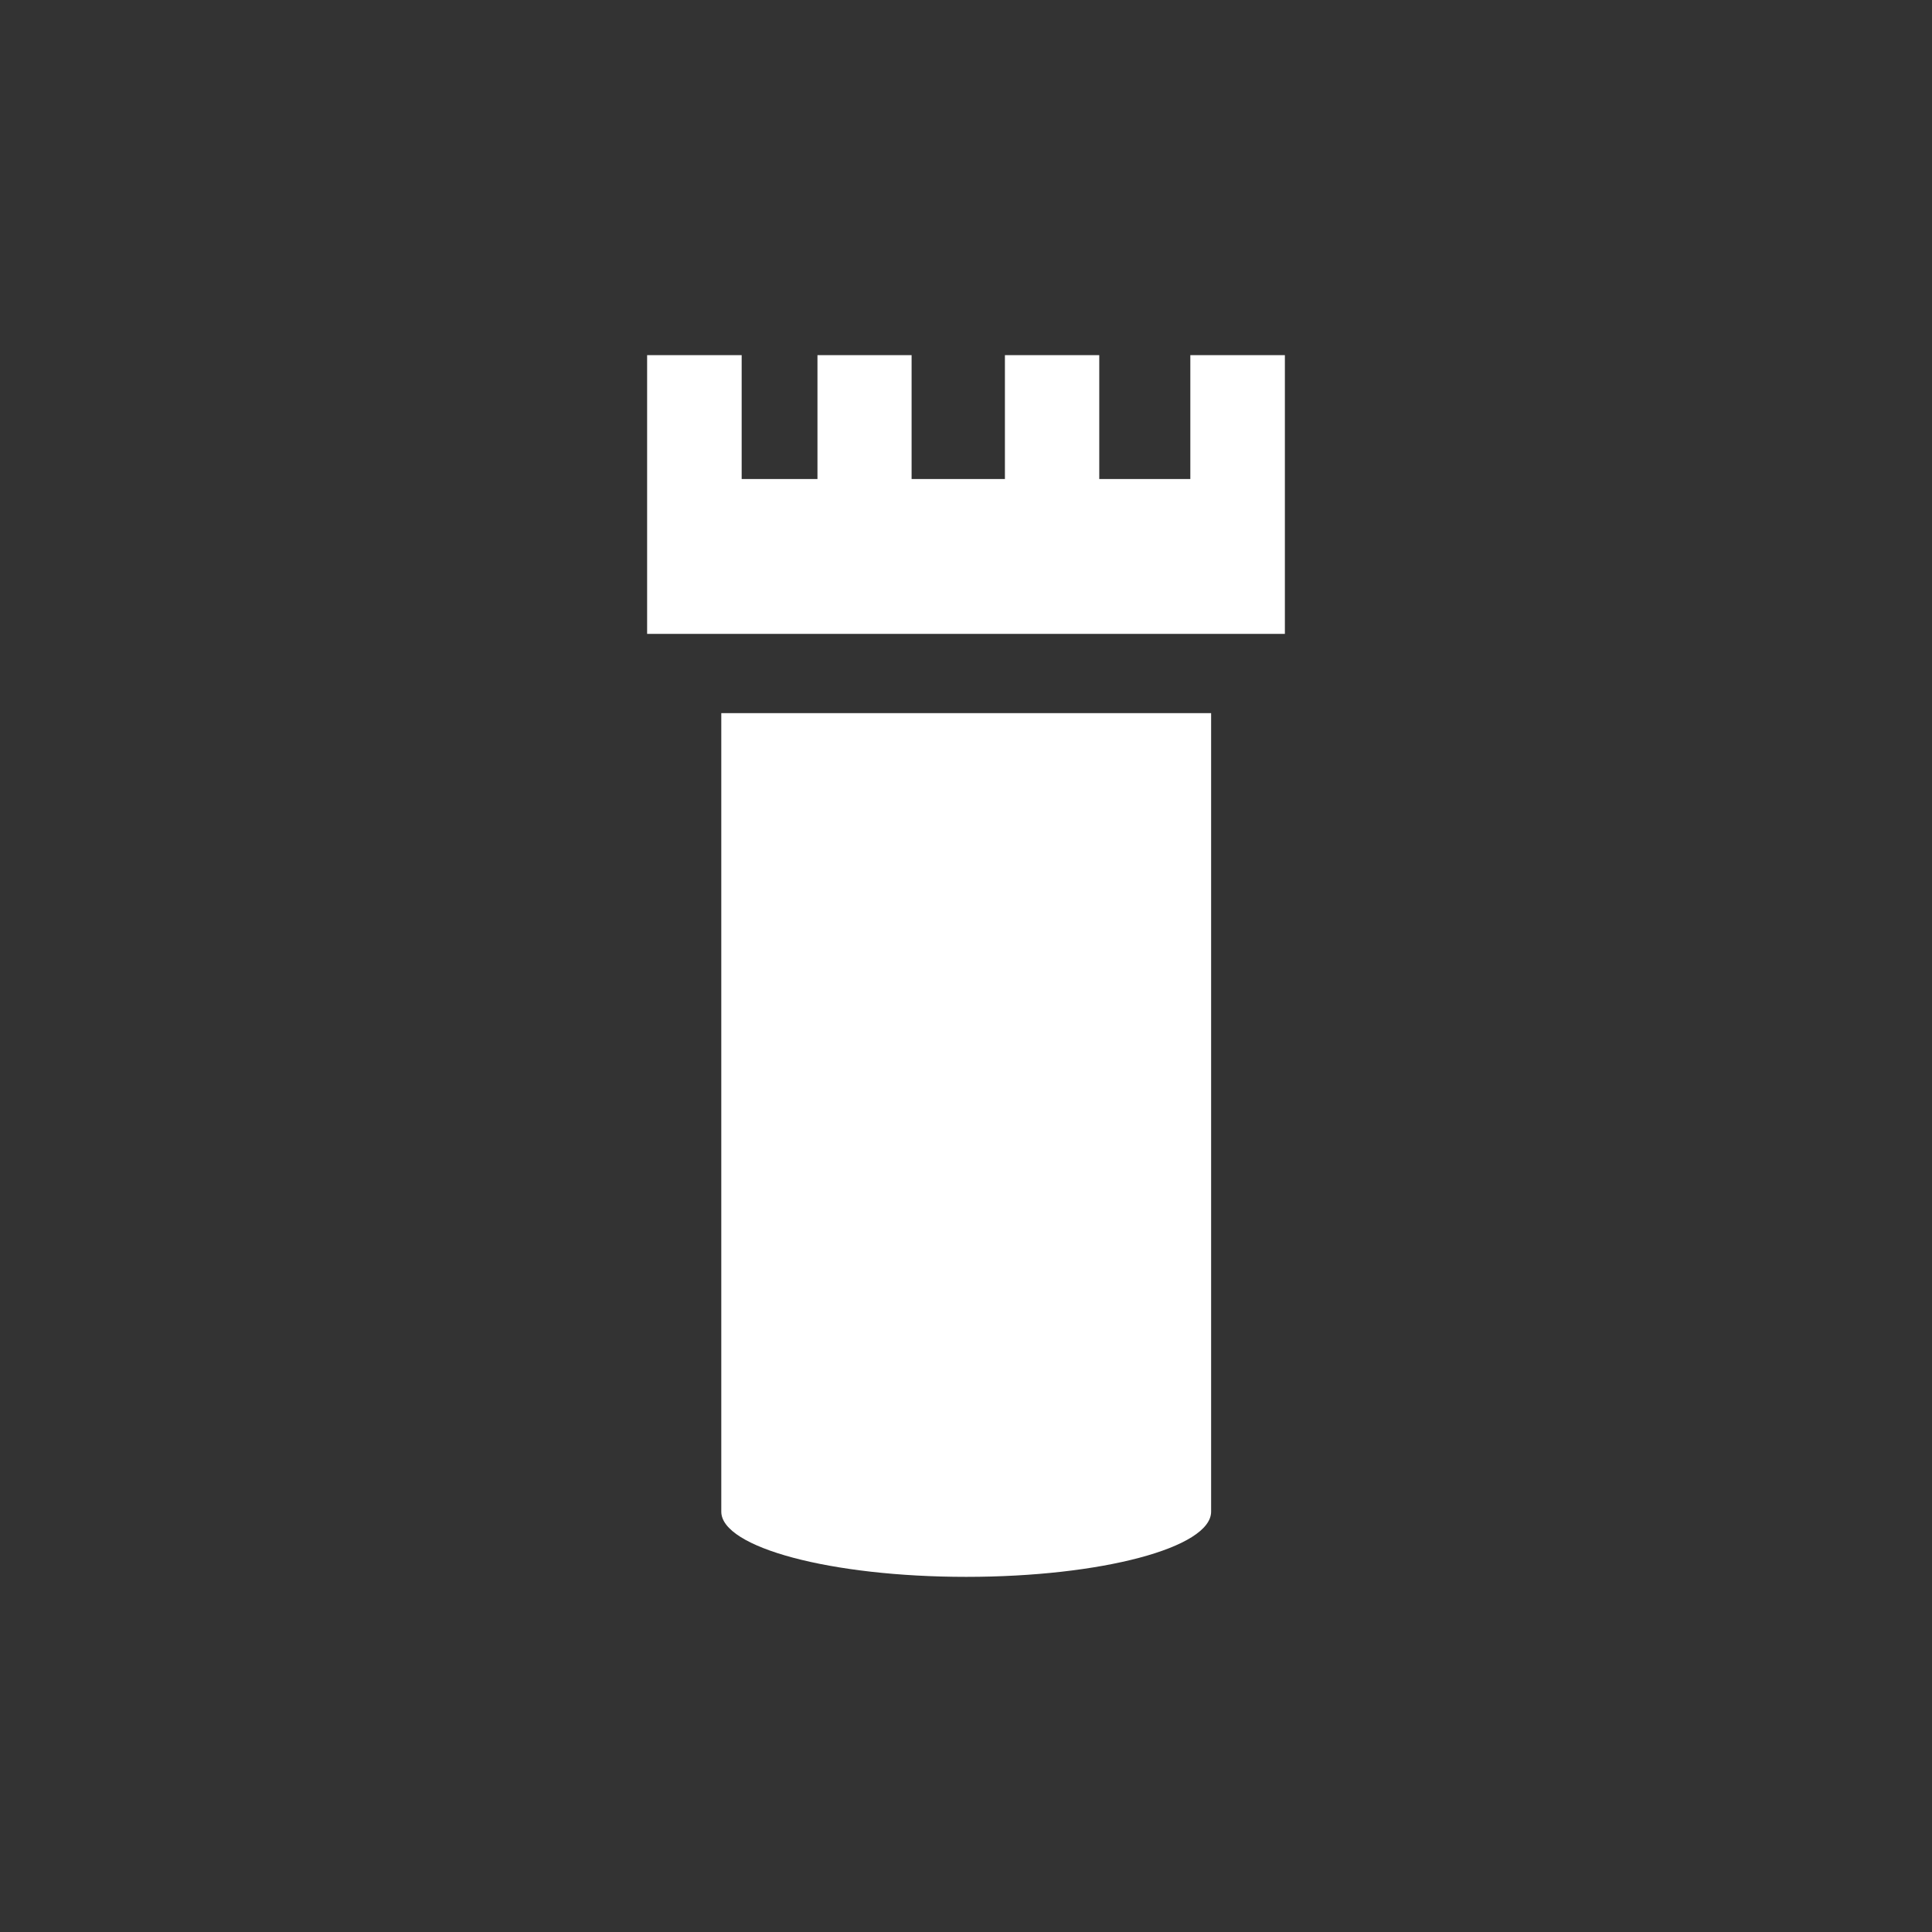
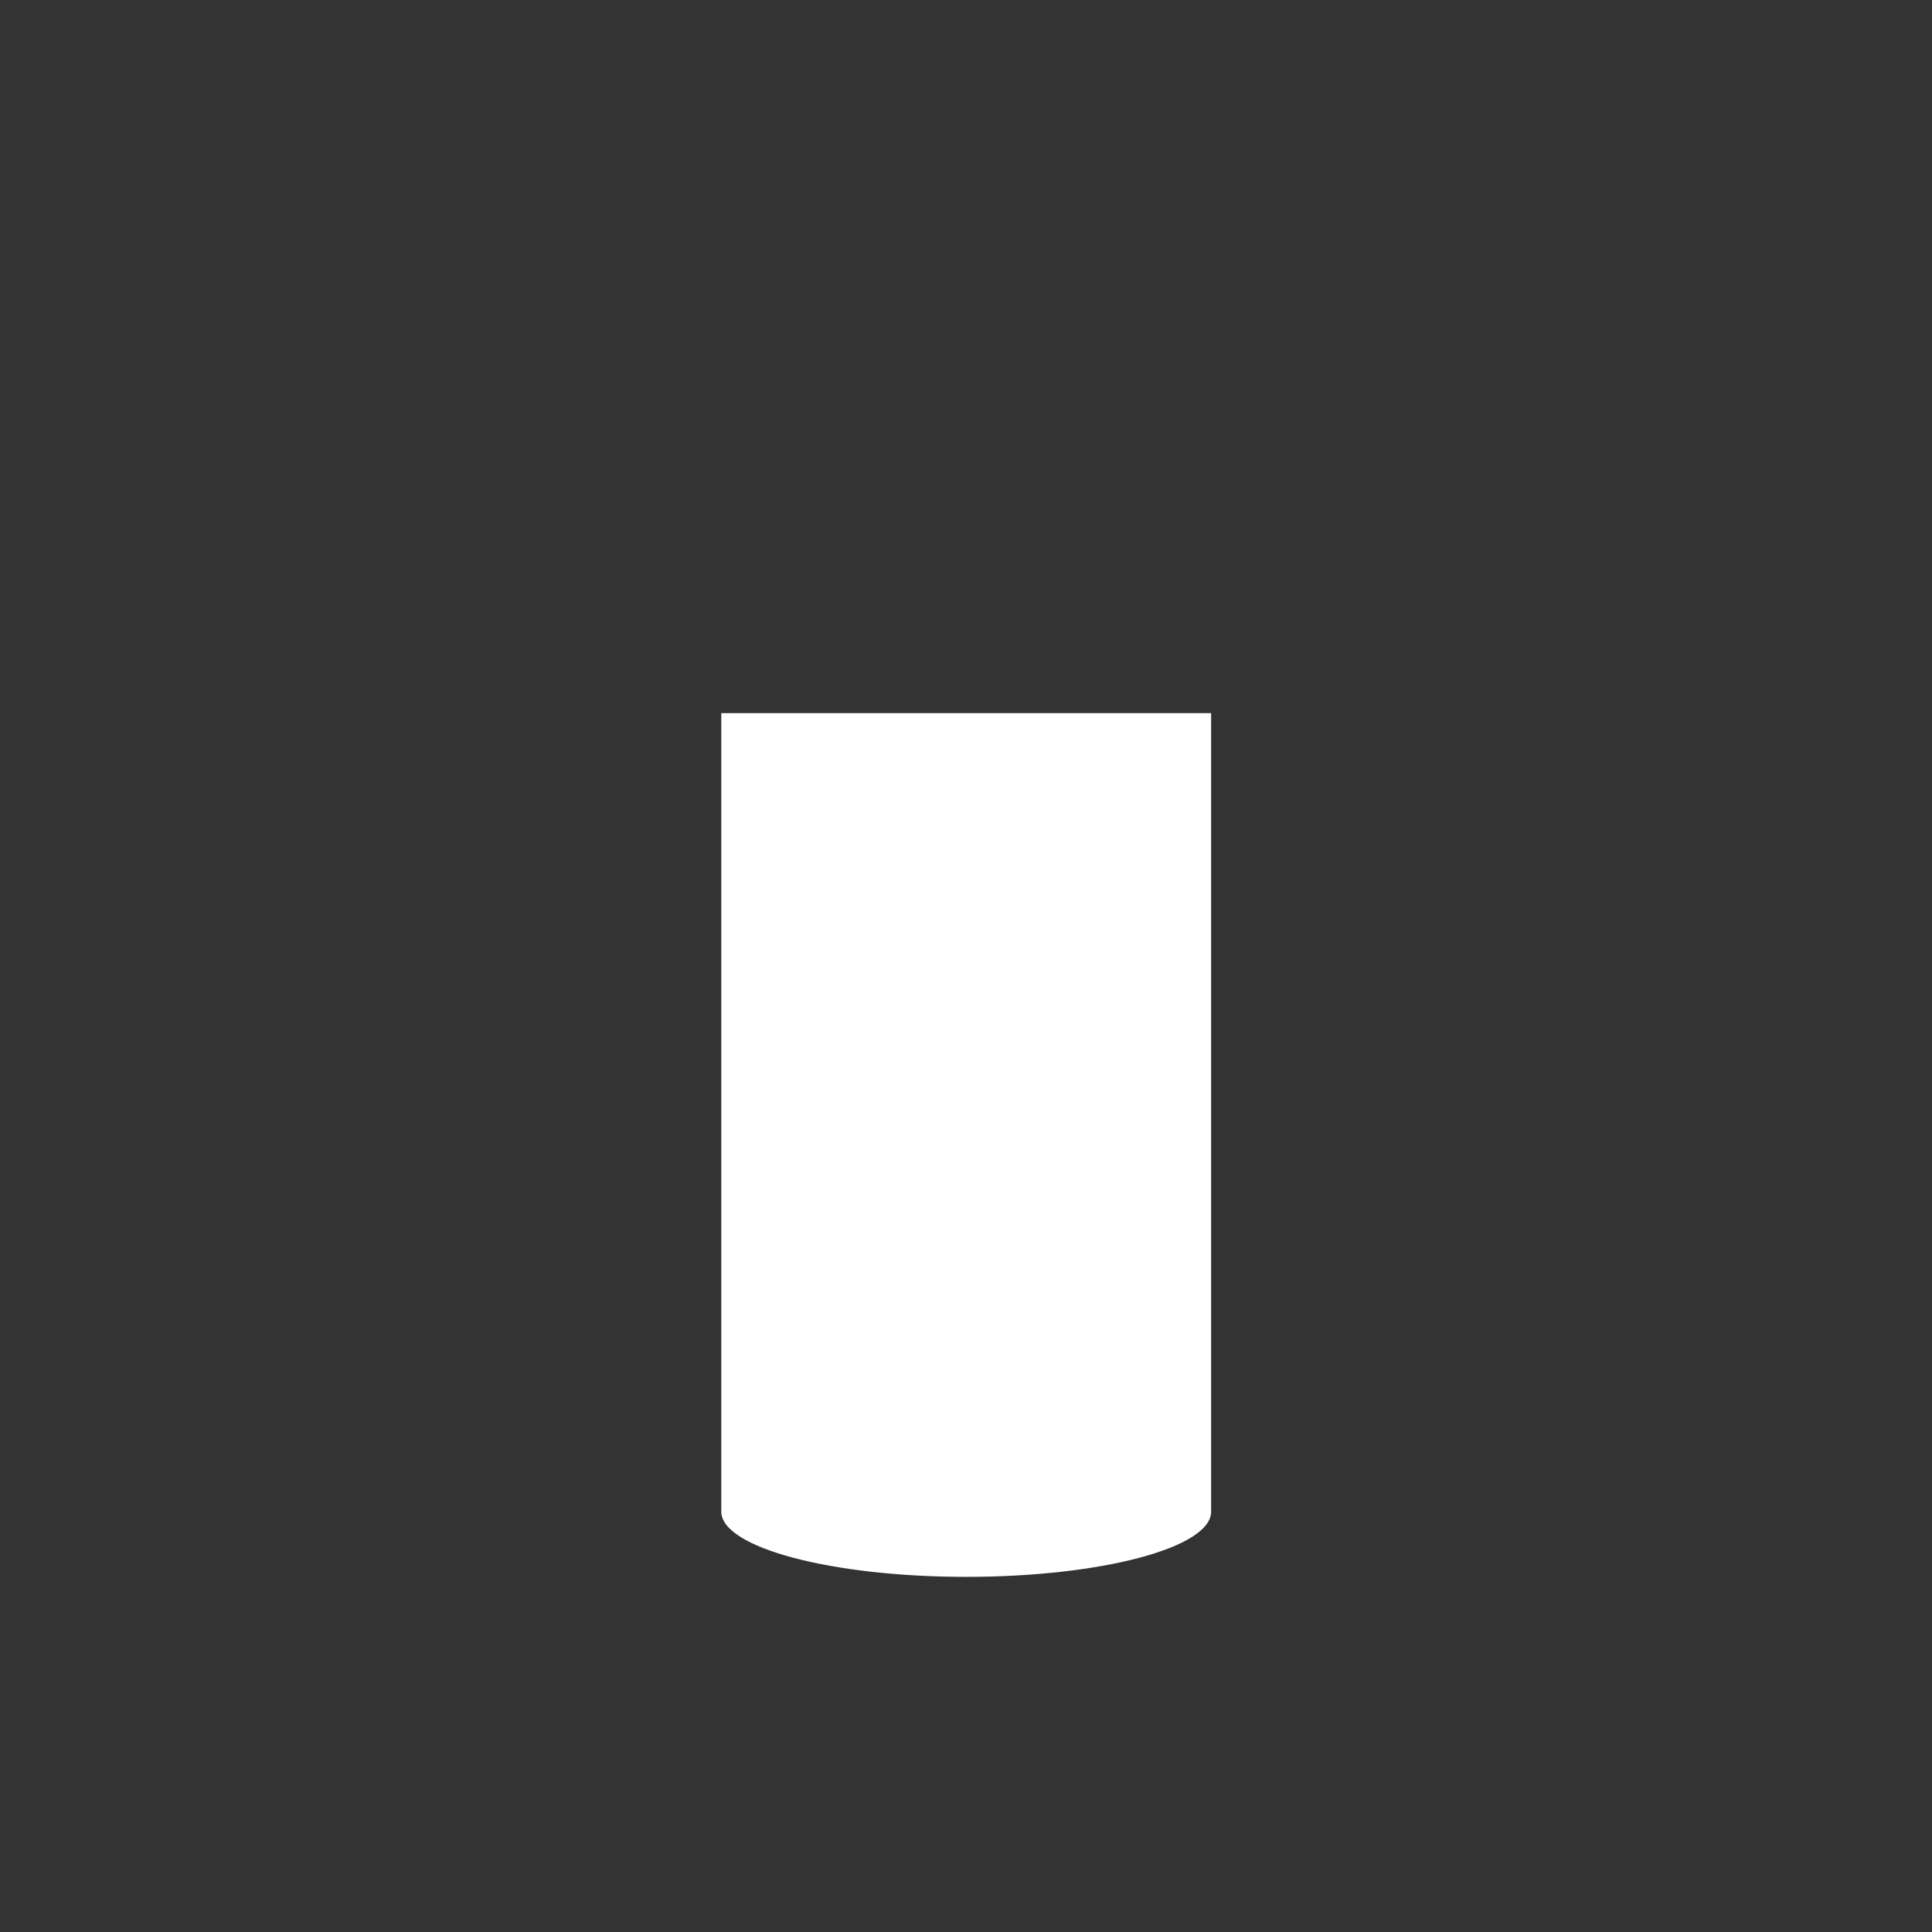
<svg xmlns="http://www.w3.org/2000/svg" id="Ebene_1" data-name="Ebene 1" viewBox="0 0 94.82 94.82">
  <rect x="0" y="0" width="94.82" height="94.82" fill="#333333" stroke="none" />
  <defs>
    <style>
      .cls-1 {
        fill: #fff;
      }
    </style>
  </defs>
  <path class="cls-1" d="M59.44,35v39.19c0,1.77-5.39,3.2-12.02,3.2s-12.02-1.44-12.02-3.2v-39.19h24.05Z" />
-   <polygon class="cls-1" points="63.06 17.43 63.06 31.11 31.76 31.11 31.76 17.43 36.4 17.43 36.4 23.51 40.12 23.51 40.12 17.43 44.74 17.43 44.74 23.51 49.32 23.51 49.32 17.43 53.95 17.43 53.95 23.51 58.42 23.51 58.42 17.43 63.06 17.43" />
</svg>